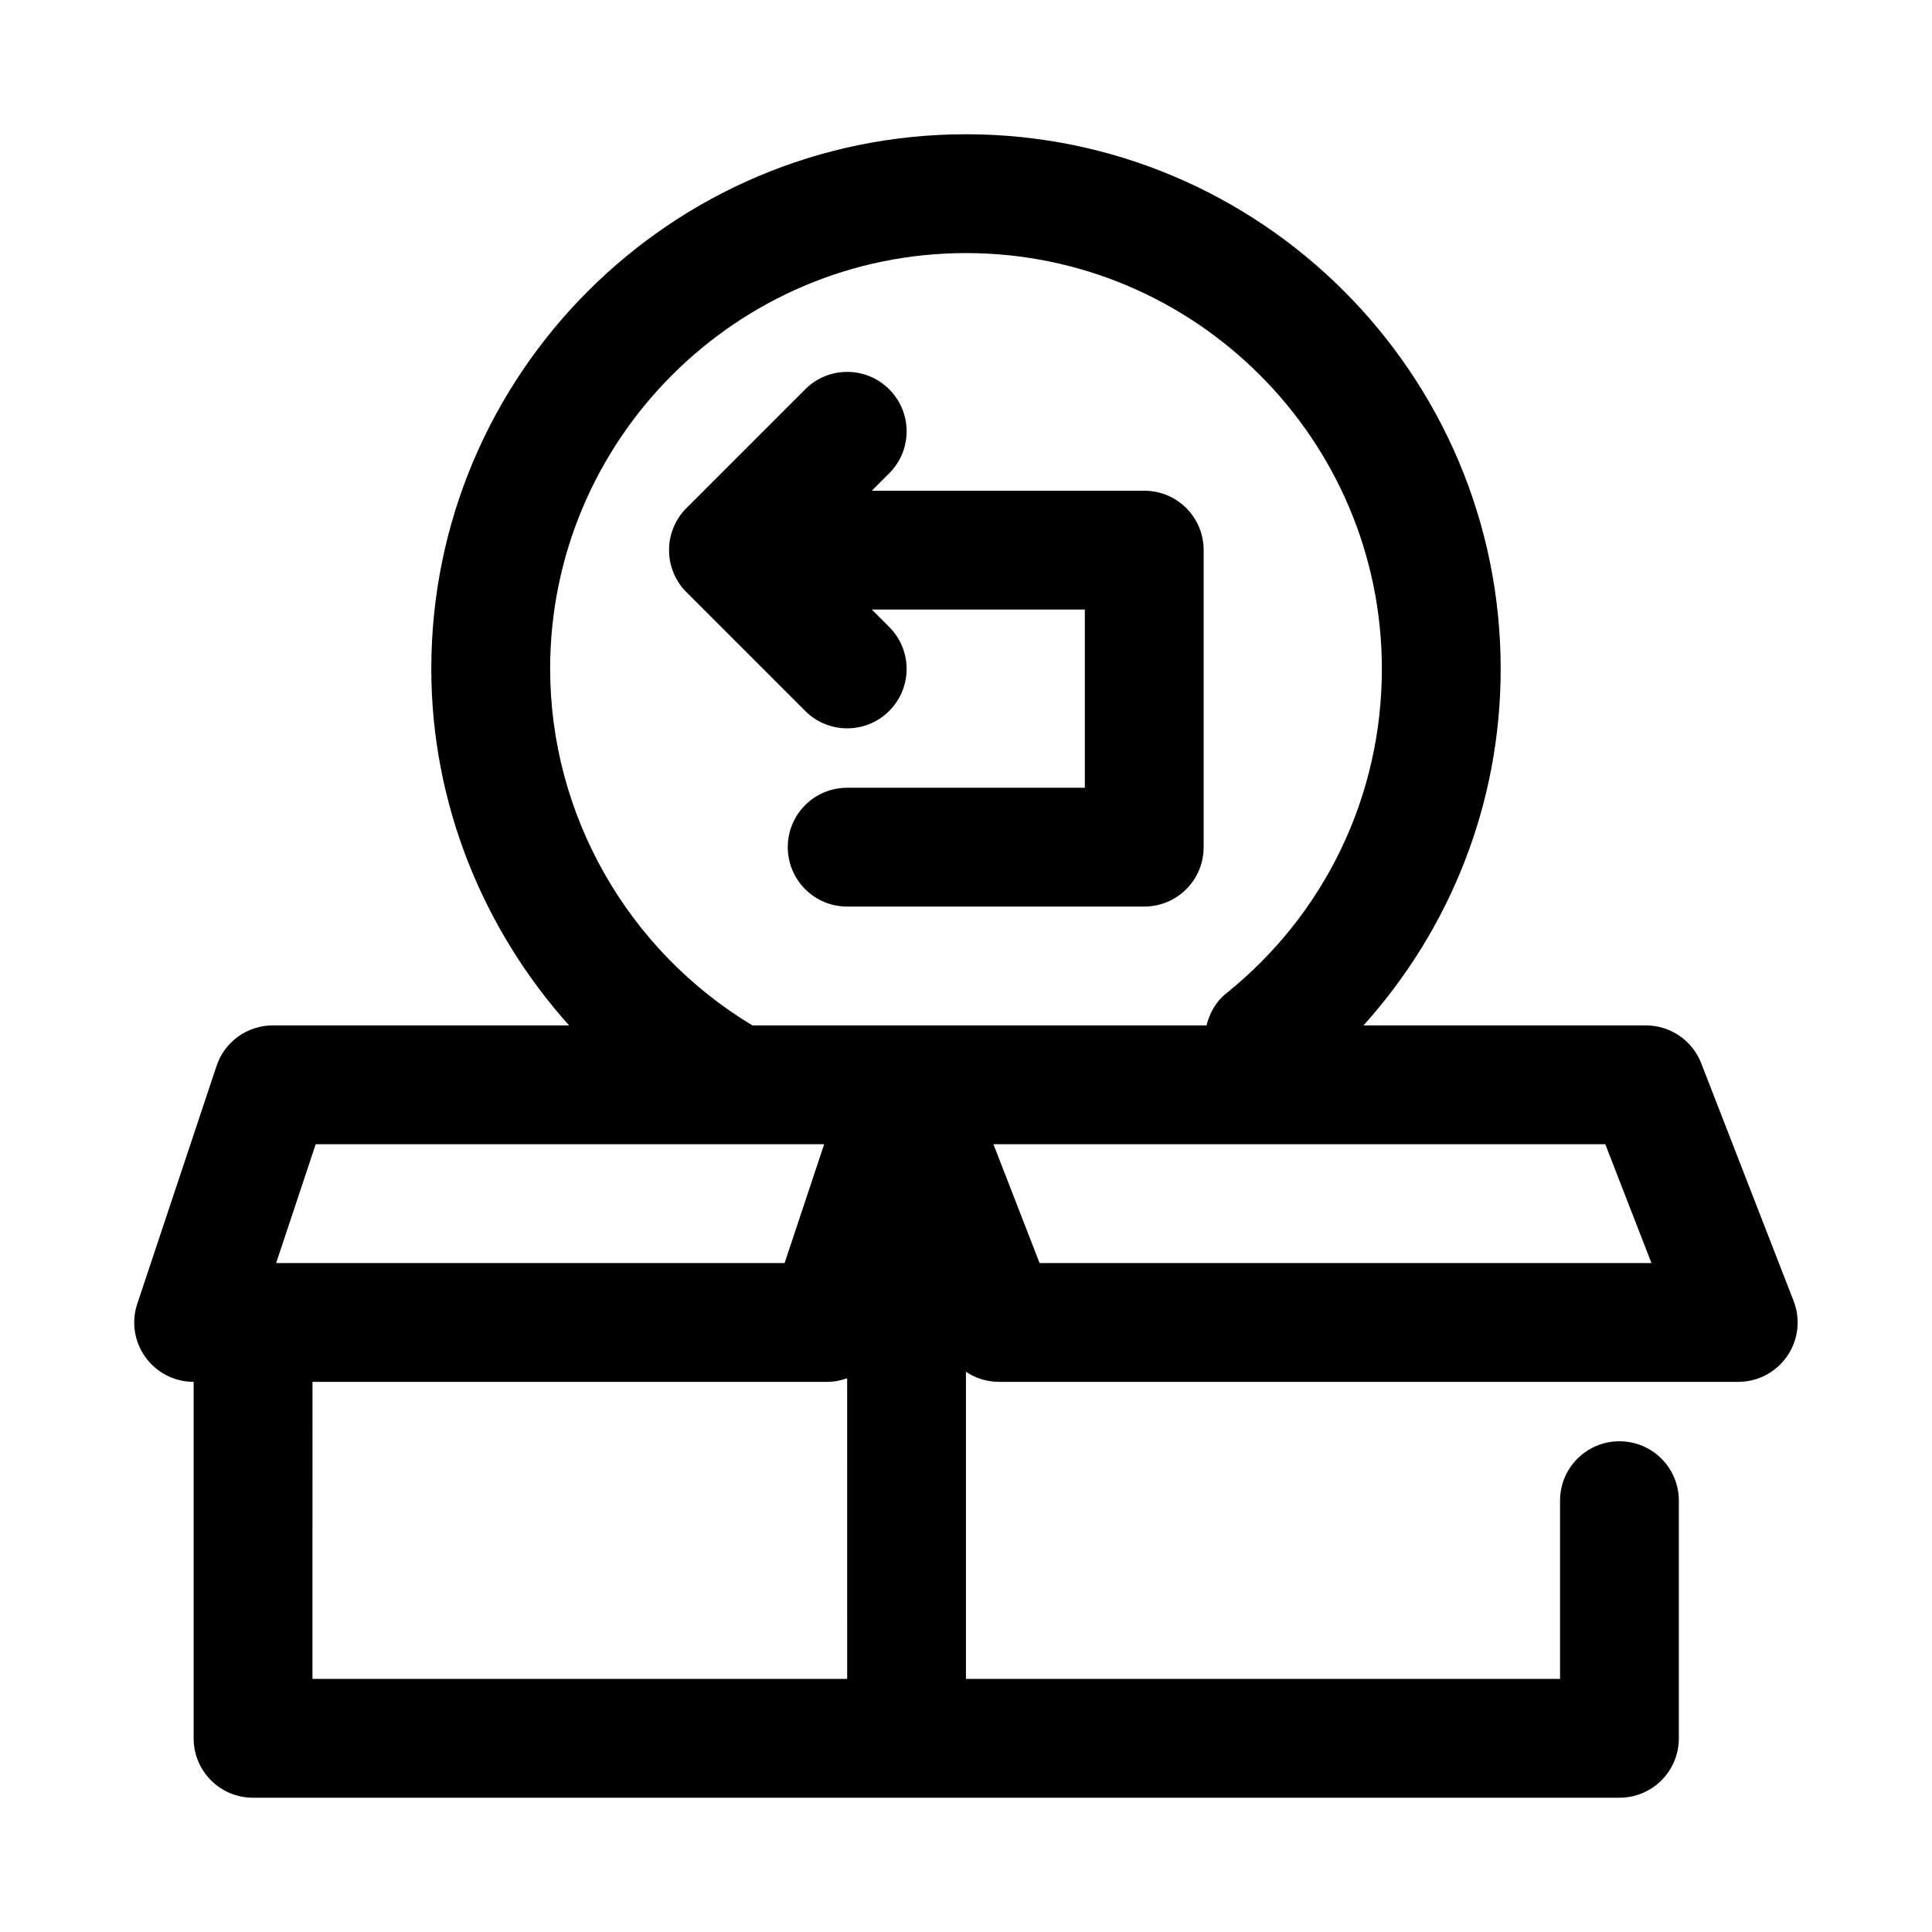
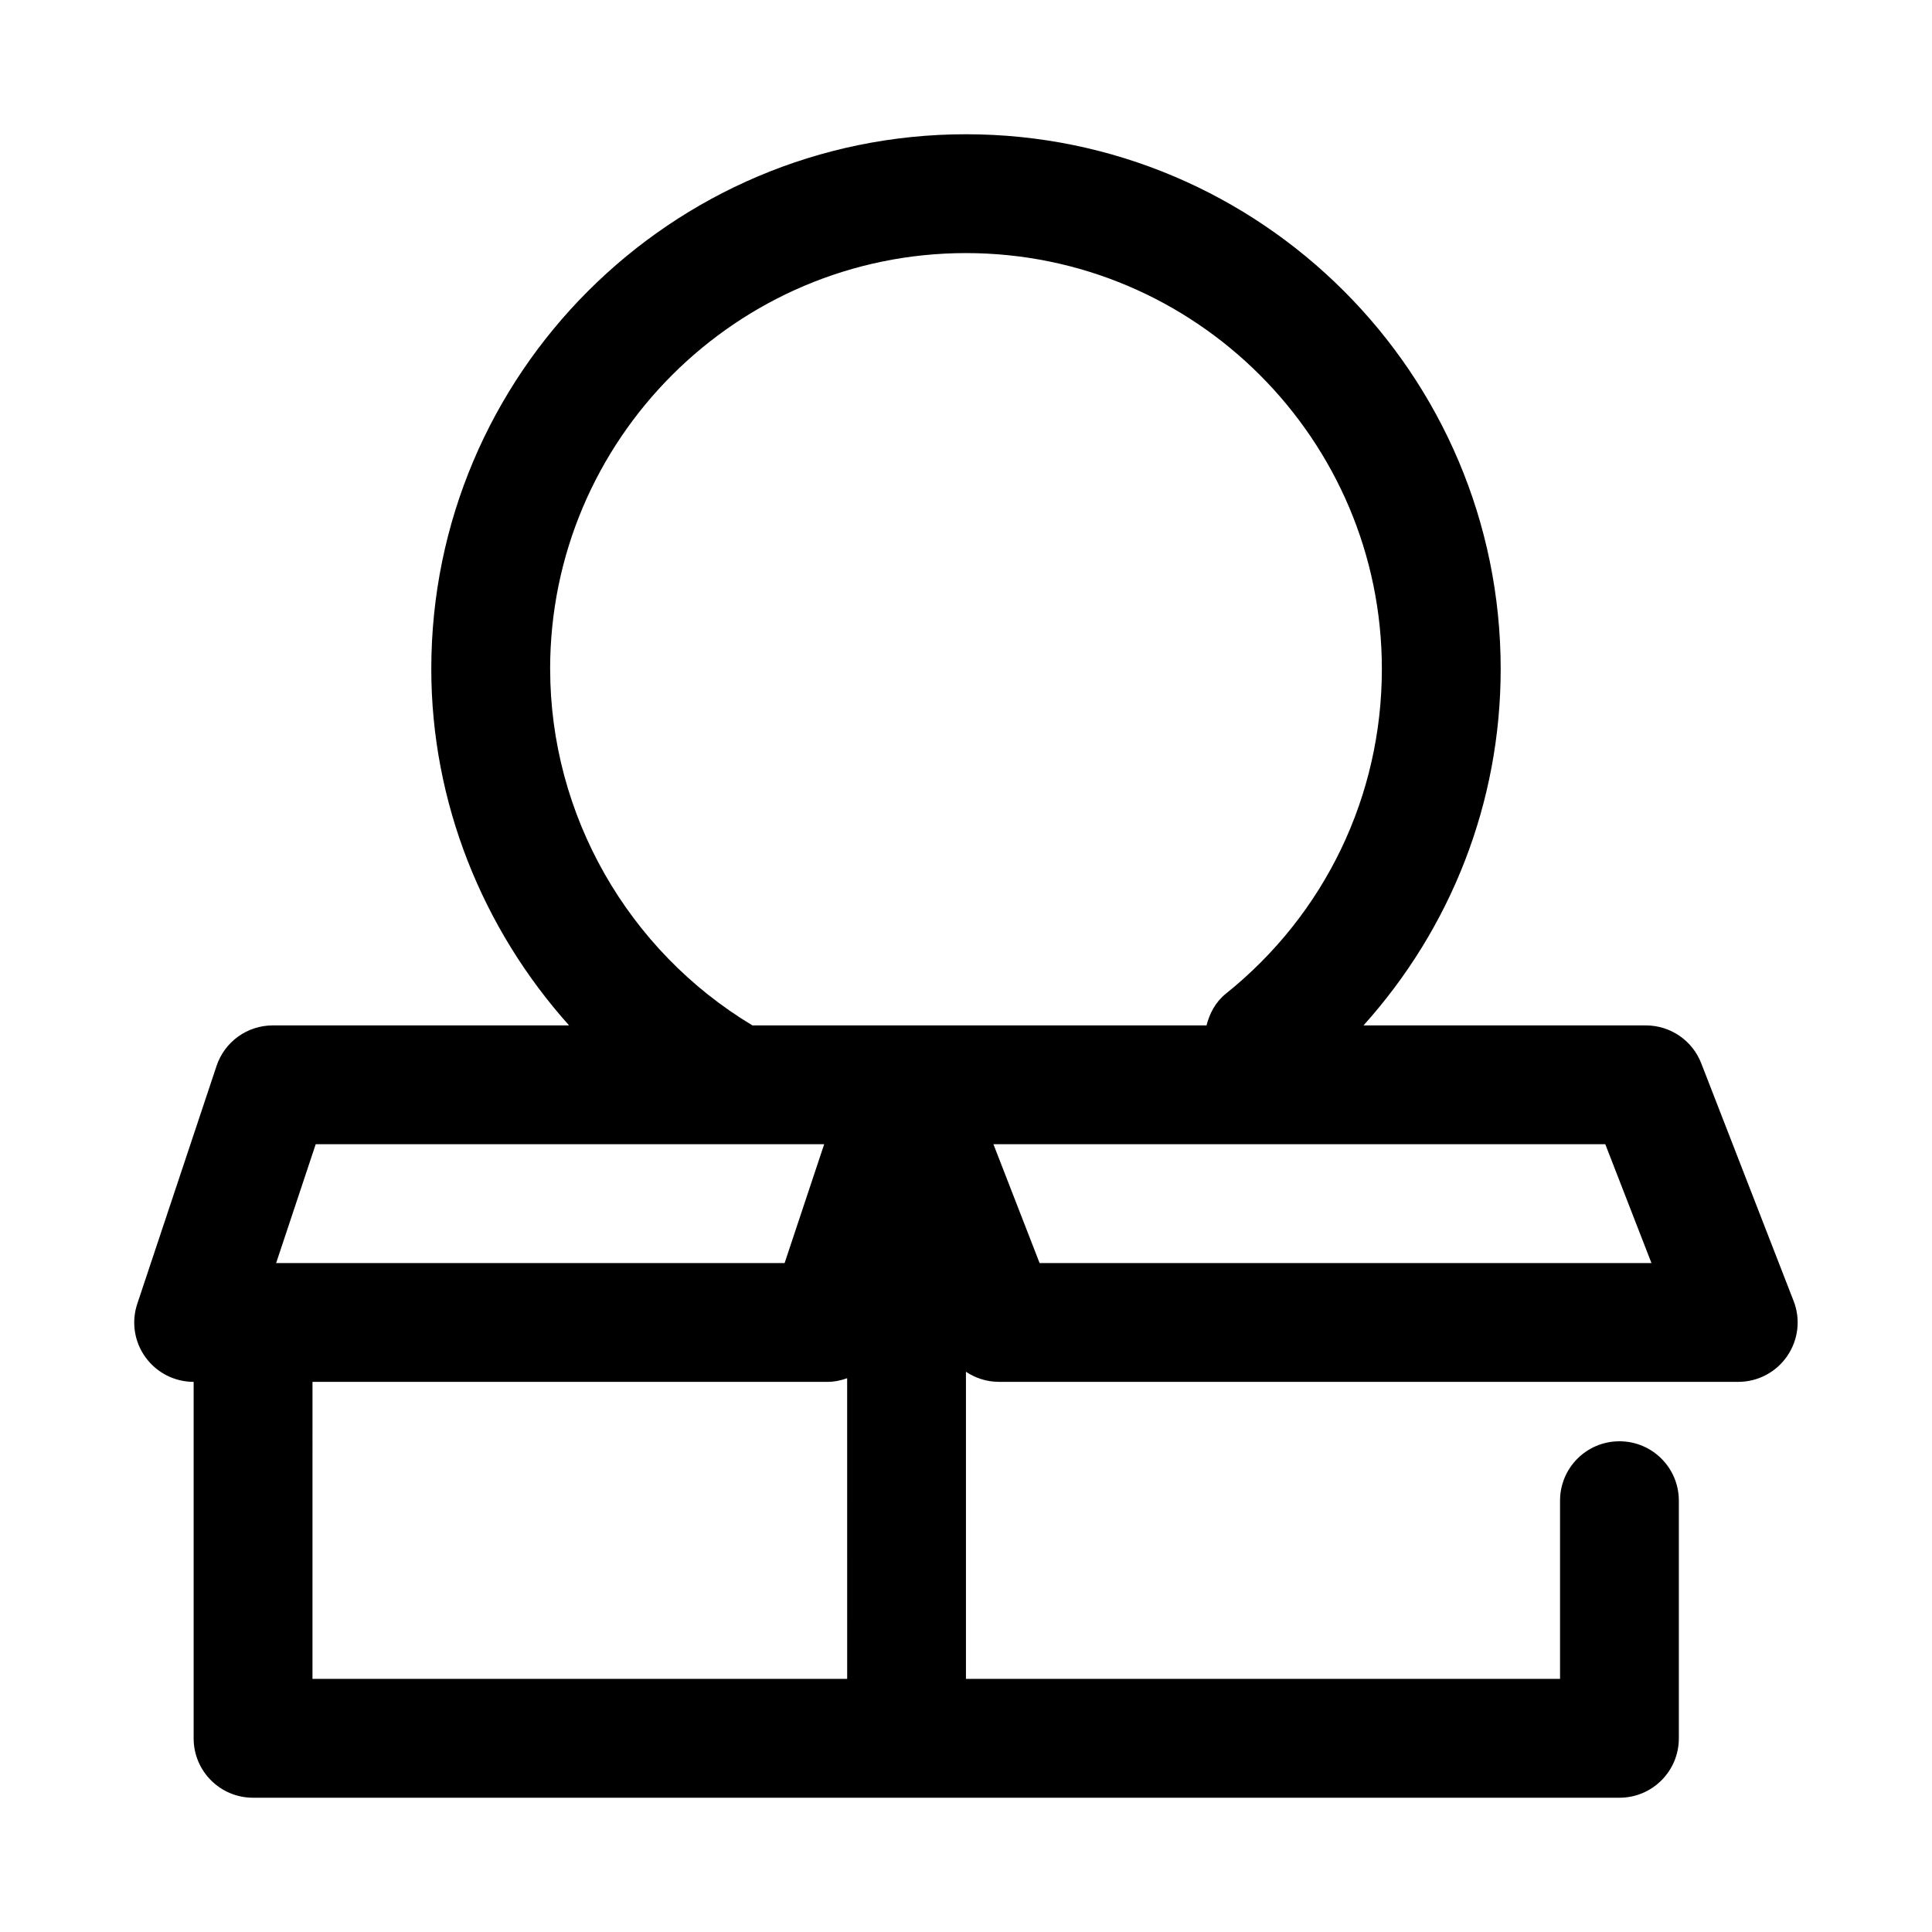
<svg xmlns="http://www.w3.org/2000/svg" fill="#000000" width="800px" height="800px" version="1.1" viewBox="144 144 512 512">
  <g>
    <path d="m594.85 425.79c-2.348-6.062-8.188-10.047-14.676-10.047h-74.832c23.207-25.805 36.355-59.086 36.355-94.465 0-78.137-63.559-141.7-141.7-141.7s-141.7 63.559-141.7 141.7c0 35.328 13.523 68.801 36.512 94.465h-78.504c-6.785 0-12.801 4.328-14.926 10.77l-20.988 62.977c-1.621 4.816-0.805 10.094 2.156 14.184 2.961 4.109 7.719 6.535 12.77 6.535v94.465c0 8.707 7.039 15.742 15.742 15.742h362.11c8.707 0 15.742-7.039 15.742-15.742v-62.977c0-8.707-7.039-15.742-15.742-15.742-8.707 0-15.742 7.039-15.742 15.742v47.23h-157.44v-81.398c2.535 1.699 5.559 2.676 8.754 2.676l195.92 0.004c5.195 0 10.059-2.566 12.988-6.863 2.93-4.297 3.574-9.746 1.668-14.594zm-305.06-104.51c0-60.758 49.453-110.21 110.21-110.21 60.758 0 110.21 49.453 110.21 110.21 0 33.629-15.066 64.992-41.328 86.043-2.766 2.219-4.324 5.242-5.144 8.422h-120.33c-33.062-19.867-53.609-55.844-53.609-94.465zm-62.125 125.95h134.75l-10.484 31.488h-134.75zm-0.852 62.977h136.45c1.828 0 3.59-0.363 5.242-0.961l0.004 79.68h-141.7zm192.69-31.488-12.234-31.488h162.15l12.234 31.488z" />
-     <path d="m462.98 368.51v-78.723c0-8.707-7.039-15.742-15.742-15.742h-72.203l4.613-4.613c6.156-6.156 6.156-16.105 0-22.262s-16.105-6.156-22.262 0l-31.473 31.473c-1.465 1.449-2.613 3.195-3.418 5.133-1.59 3.84-1.59 8.188 0 12.027 0.805 1.938 1.953 3.684 3.418 5.133l31.473 31.473c3.066 3.07 7.098 4.613 11.129 4.613s8.062-1.543 11.133-4.613c6.156-6.156 6.156-16.105 0-22.262l-4.617-4.613h56.461v47.23h-62.977c-8.707 0-15.742 7.039-15.742 15.742 0 8.707 7.039 15.742 15.742 15.742h78.719c8.707 0.004 15.746-7.031 15.746-15.738z" />
  </g>
</svg>